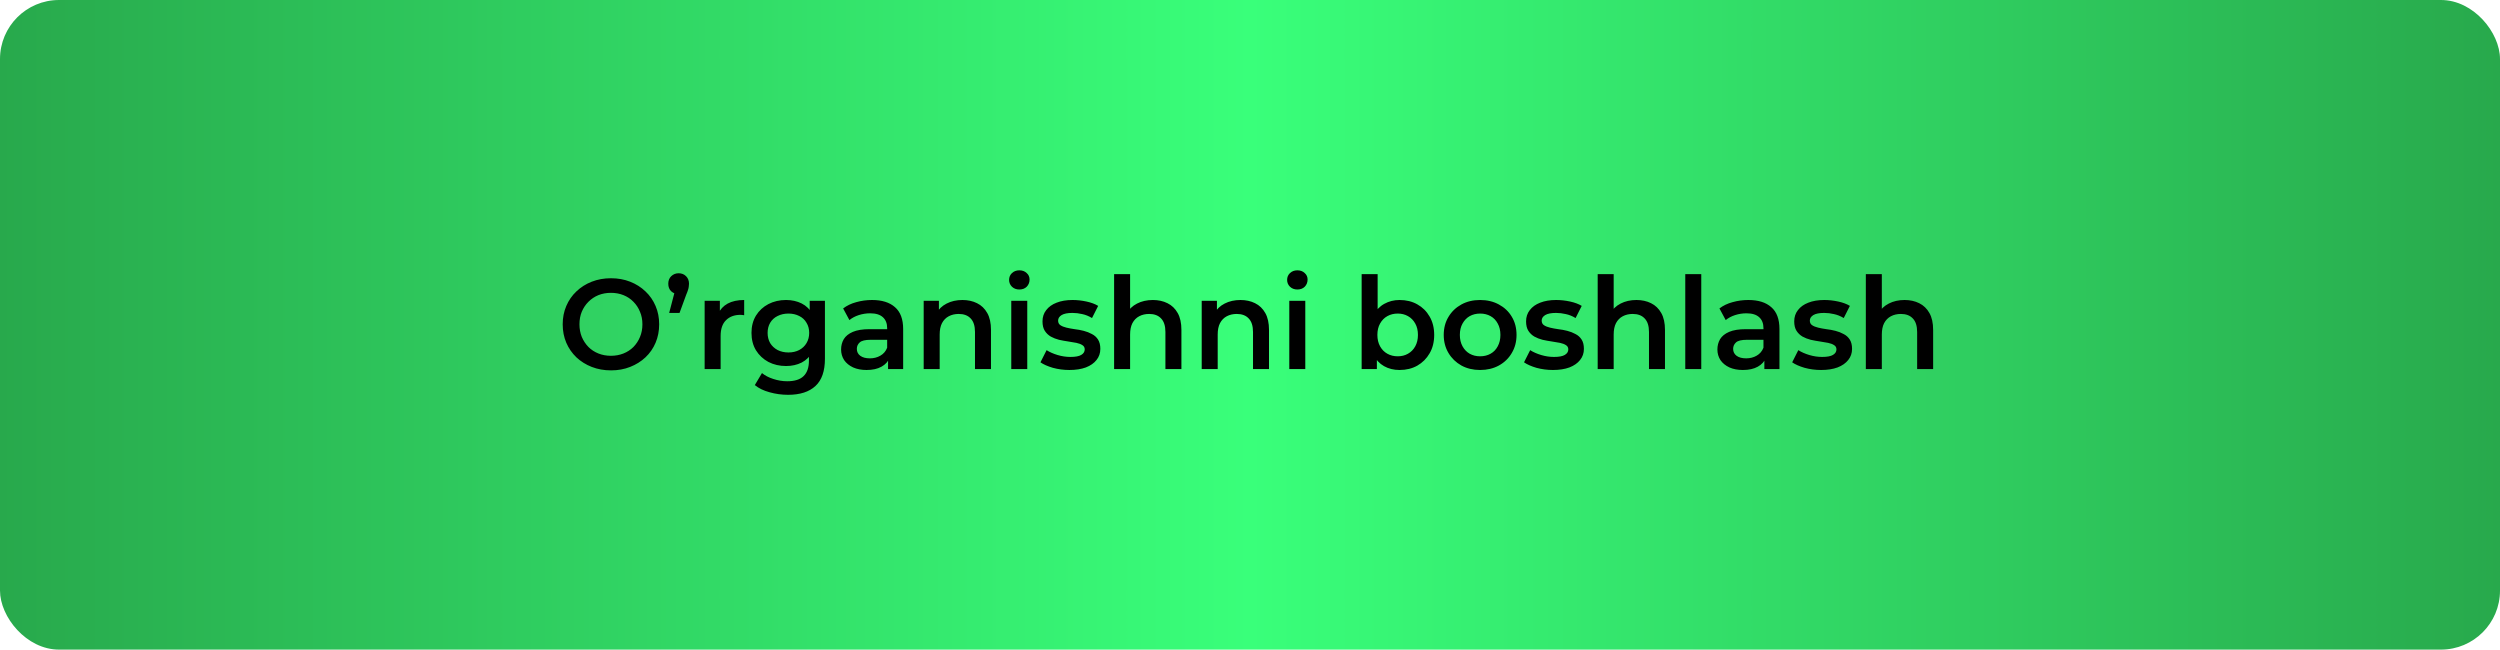
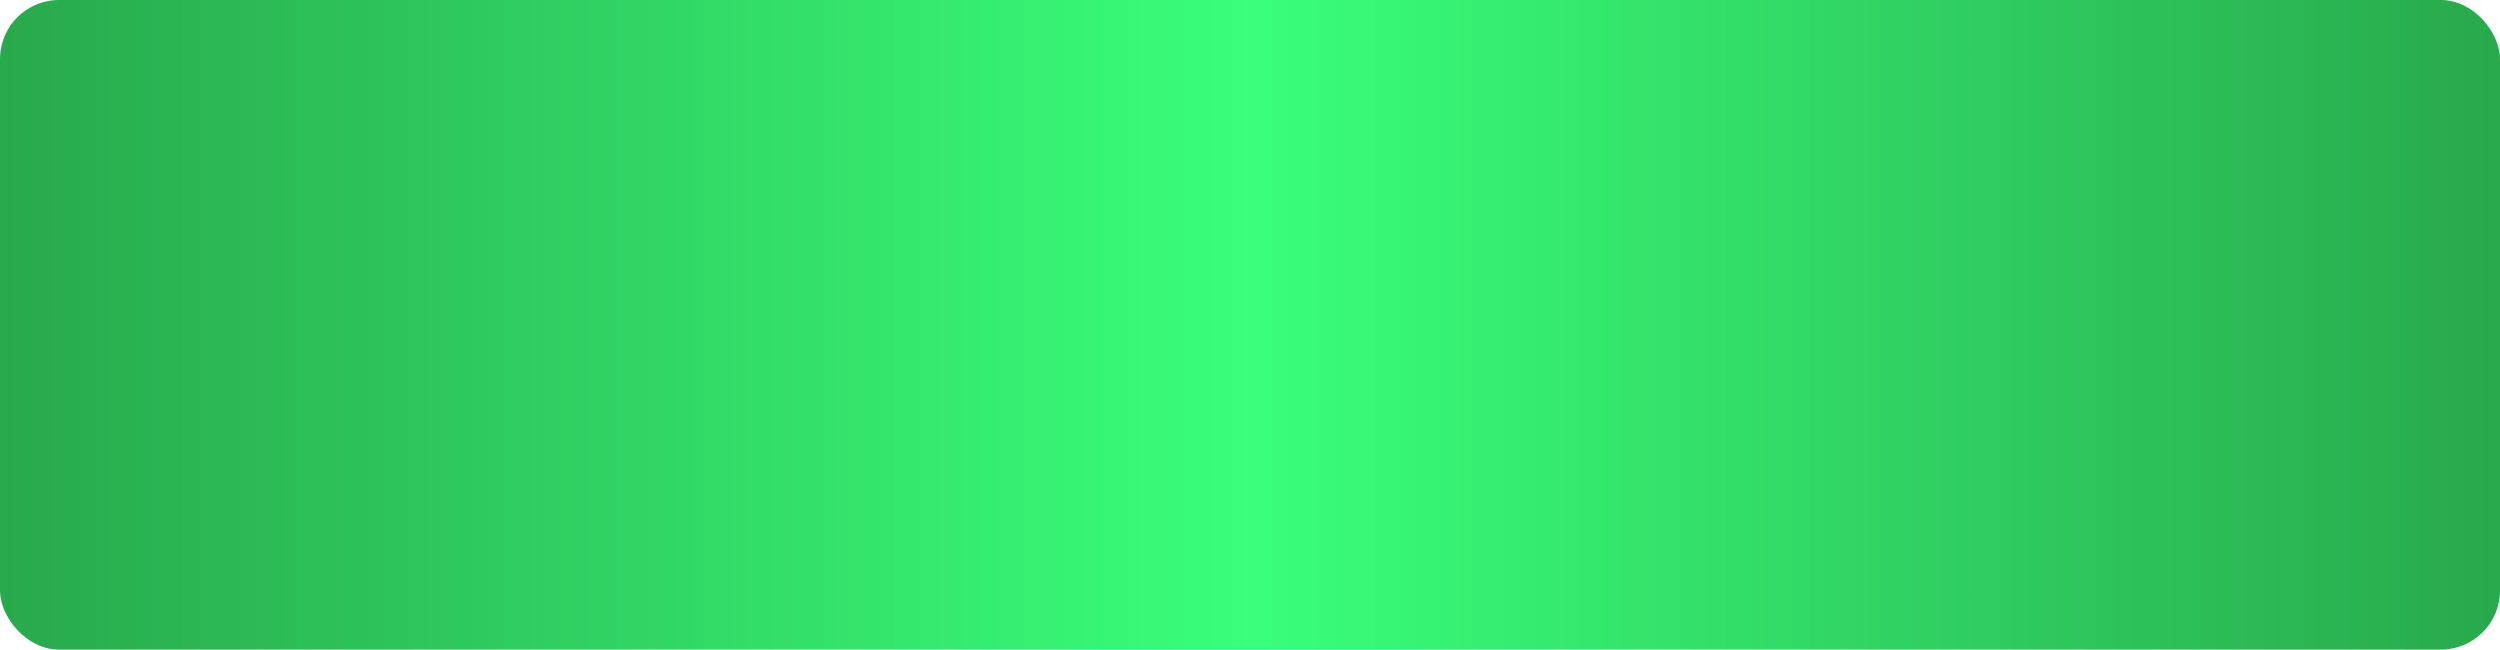
<svg xmlns="http://www.w3.org/2000/svg" width="508" height="132" viewBox="0 0 508 132" fill="none">
  <rect width="508" height="132" rx="12" fill="url(#paint0_linear_2687_23)" />
-   <path d="M124.168 75.26C122.747 75.26 121.438 75.026 120.242 74.558C119.046 74.09 118.006 73.44 117.122 72.608C116.238 71.759 115.554 70.771 115.068 69.644C114.583 68.5 114.34 67.252 114.34 65.9C114.34 64.548 114.583 63.309 115.068 62.182C115.554 61.038 116.238 60.05 117.122 59.218C118.006 58.369 119.046 57.71 120.242 57.242C121.438 56.774 122.738 56.54 124.142 56.54C125.564 56.54 126.864 56.774 128.042 57.242C129.238 57.71 130.278 58.369 131.162 59.218C132.046 60.05 132.731 61.038 133.216 62.182C133.702 63.309 133.944 64.548 133.944 65.9C133.944 67.252 133.702 68.5 133.216 69.644C132.731 70.788 132.046 71.776 131.162 72.608C130.278 73.44 129.238 74.09 128.042 74.558C126.864 75.026 125.572 75.26 124.168 75.26ZM124.142 72.296C125.061 72.296 125.91 72.14 126.69 71.828C127.47 71.516 128.146 71.074 128.718 70.502C129.29 69.913 129.732 69.237 130.044 68.474C130.374 67.694 130.538 66.836 130.538 65.9C130.538 64.964 130.374 64.115 130.044 63.352C129.732 62.572 129.29 61.896 128.718 61.324C128.146 60.735 127.47 60.284 126.69 59.972C125.91 59.66 125.061 59.504 124.142 59.504C123.224 59.504 122.374 59.66 121.594 59.972C120.832 60.284 120.156 60.735 119.566 61.324C118.994 61.896 118.544 62.572 118.214 63.352C117.902 64.115 117.746 64.964 117.746 65.9C117.746 66.819 117.902 67.668 118.214 68.448C118.544 69.228 118.994 69.913 119.566 70.502C120.138 71.074 120.814 71.516 121.594 71.828C122.374 72.14 123.224 72.296 124.142 72.296ZM135.976 63.586L137.484 57.814L137.926 59.764C137.319 59.764 136.808 59.573 136.392 59.192C135.993 58.811 135.794 58.299 135.794 57.658C135.794 57.017 135.993 56.505 136.392 56.124C136.808 55.725 137.311 55.526 137.9 55.526C138.507 55.526 139.009 55.725 139.408 56.124C139.807 56.523 140.006 57.034 140.006 57.658C140.006 57.849 139.989 58.048 139.954 58.256C139.937 58.447 139.885 58.672 139.798 58.932C139.729 59.175 139.607 59.495 139.434 59.894L138.082 63.586H135.976ZM143.182 75V61.116H146.276V64.938L145.912 63.82C146.328 62.884 146.978 62.173 147.862 61.688C148.763 61.203 149.881 60.96 151.216 60.96V64.054C151.077 64.019 150.947 64.002 150.826 64.002C150.704 63.985 150.583 63.976 150.462 63.976C149.231 63.976 148.252 64.34 147.524 65.068C146.796 65.779 146.432 66.845 146.432 68.266V75H143.182ZM160.138 80.226C158.855 80.226 157.599 80.053 156.368 79.706C155.155 79.377 154.158 78.891 153.378 78.25L154.834 75.806C155.441 76.309 156.203 76.707 157.122 77.002C158.058 77.314 159.003 77.47 159.956 77.47C161.481 77.47 162.599 77.115 163.31 76.404C164.021 75.711 164.376 74.662 164.376 73.258V70.788L164.636 67.642L164.532 64.496V61.116H167.626V72.894C167.626 75.407 166.985 77.253 165.702 78.432C164.419 79.628 162.565 80.226 160.138 80.226ZM159.722 74.376C158.405 74.376 157.209 74.099 156.134 73.544C155.077 72.972 154.236 72.183 153.612 71.178C153.005 70.173 152.702 68.994 152.702 67.642C152.702 66.307 153.005 65.137 153.612 64.132C154.236 63.127 155.077 62.347 156.134 61.792C157.209 61.237 158.405 60.96 159.722 60.96C160.901 60.96 161.958 61.194 162.894 61.662C163.83 62.13 164.575 62.858 165.13 63.846C165.702 64.834 165.988 66.099 165.988 67.642C165.988 69.185 165.702 70.459 165.13 71.464C164.575 72.452 163.83 73.189 162.894 73.674C161.958 74.142 160.901 74.376 159.722 74.376ZM160.216 71.62C161.031 71.62 161.759 71.455 162.4 71.126C163.041 70.779 163.535 70.311 163.882 69.722C164.246 69.115 164.428 68.422 164.428 67.642C164.428 66.862 164.246 66.177 163.882 65.588C163.535 64.981 163.041 64.522 162.4 64.21C161.759 63.881 161.031 63.716 160.216 63.716C159.401 63.716 158.665 63.881 158.006 64.21C157.365 64.522 156.862 64.981 156.498 65.588C156.151 66.177 155.978 66.862 155.978 67.642C155.978 68.422 156.151 69.115 156.498 69.722C156.862 70.311 157.365 70.779 158.006 71.126C158.665 71.455 159.401 71.62 160.216 71.62ZM180.453 75V72.192L180.271 71.594V66.68C180.271 65.727 179.985 64.99 179.413 64.47C178.841 63.933 177.974 63.664 176.813 63.664C176.033 63.664 175.261 63.785 174.499 64.028C173.753 64.271 173.121 64.609 172.601 65.042L171.327 62.676C172.072 62.104 172.956 61.679 173.979 61.402C175.019 61.107 176.093 60.96 177.203 60.96C179.213 60.96 180.765 61.445 181.857 62.416C182.966 63.369 183.521 64.851 183.521 66.862V75H180.453ZM176.085 75.182C175.045 75.182 174.135 75.009 173.355 74.662C172.575 74.298 171.968 73.804 171.535 73.18C171.119 72.539 170.911 71.819 170.911 71.022C170.911 70.242 171.093 69.54 171.457 68.916C171.838 68.292 172.453 67.798 173.303 67.434C174.152 67.07 175.279 66.888 176.683 66.888H180.713V69.046H176.917C175.807 69.046 175.062 69.228 174.681 69.592C174.299 69.939 174.109 70.372 174.109 70.892C174.109 71.481 174.343 71.949 174.811 72.296C175.279 72.643 175.929 72.816 176.761 72.816C177.558 72.816 178.269 72.634 178.893 72.27C179.534 71.906 179.993 71.369 180.271 70.658L180.817 72.608C180.505 73.423 179.941 74.055 179.127 74.506C178.329 74.957 177.315 75.182 176.085 75.182ZM195.57 60.96C196.679 60.96 197.667 61.177 198.534 61.61C199.418 62.043 200.111 62.711 200.614 63.612C201.116 64.496 201.368 65.64 201.368 67.044V75H198.118V67.46C198.118 66.229 197.823 65.311 197.234 64.704C196.662 64.097 195.856 63.794 194.816 63.794C194.053 63.794 193.377 63.95 192.788 64.262C192.198 64.574 191.739 65.042 191.41 65.666C191.098 66.273 190.942 67.044 190.942 67.98V75H187.692V61.116H190.786V64.86L190.24 63.716C190.725 62.832 191.427 62.156 192.346 61.688C193.282 61.203 194.356 60.96 195.57 60.96ZM205.49 75V61.116H208.74V75H205.49ZM207.128 58.828C206.522 58.828 206.019 58.637 205.62 58.256C205.239 57.875 205.048 57.415 205.048 56.878C205.048 56.323 205.239 55.864 205.62 55.5C206.019 55.119 206.522 54.928 207.128 54.928C207.735 54.928 208.229 55.11 208.61 55.474C209.009 55.821 209.208 56.263 209.208 56.8C209.208 57.372 209.018 57.857 208.636 58.256C208.255 58.637 207.752 58.828 207.128 58.828ZM217.296 75.182C216.135 75.182 215.017 75.035 213.942 74.74C212.885 74.428 212.044 74.055 211.42 73.622L212.668 71.152C213.292 71.551 214.037 71.88 214.904 72.14C215.771 72.4 216.637 72.53 217.504 72.53C218.527 72.53 219.263 72.391 219.714 72.114C220.182 71.837 220.416 71.464 220.416 70.996C220.416 70.615 220.26 70.329 219.948 70.138C219.636 69.93 219.229 69.774 218.726 69.67C218.223 69.566 217.66 69.471 217.036 69.384C216.429 69.297 215.814 69.185 215.19 69.046C214.583 68.89 214.029 68.673 213.526 68.396C213.023 68.101 212.616 67.711 212.304 67.226C211.992 66.741 211.836 66.099 211.836 65.302C211.836 64.418 212.087 63.655 212.59 63.014C213.093 62.355 213.795 61.853 214.696 61.506C215.615 61.142 216.698 60.96 217.946 60.96C218.882 60.96 219.827 61.064 220.78 61.272C221.733 61.48 222.522 61.775 223.146 62.156L221.898 64.626C221.239 64.227 220.572 63.959 219.896 63.82C219.237 63.664 218.579 63.586 217.92 63.586C216.932 63.586 216.195 63.733 215.71 64.028C215.242 64.323 215.008 64.695 215.008 65.146C215.008 65.562 215.164 65.874 215.476 66.082C215.788 66.29 216.195 66.455 216.698 66.576C217.201 66.697 217.755 66.801 218.362 66.888C218.986 66.957 219.601 67.07 220.208 67.226C220.815 67.382 221.369 67.599 221.872 67.876C222.392 68.136 222.808 68.509 223.12 68.994C223.432 69.479 223.588 70.112 223.588 70.892C223.588 71.759 223.328 72.513 222.808 73.154C222.305 73.795 221.586 74.298 220.65 74.662C219.714 75.009 218.596 75.182 217.296 75.182ZM234.265 60.96C235.374 60.96 236.362 61.177 237.229 61.61C238.113 62.043 238.806 62.711 239.309 63.612C239.812 64.496 240.063 65.64 240.063 67.044V75H236.813V67.46C236.813 66.229 236.518 65.311 235.929 64.704C235.357 64.097 234.551 63.794 233.511 63.794C232.748 63.794 232.072 63.95 231.483 64.262C230.894 64.574 230.434 65.042 230.105 65.666C229.793 66.273 229.637 67.044 229.637 67.98V75H226.387V55.708H229.637V64.86L228.935 63.716C229.42 62.832 230.122 62.156 231.041 61.688C231.977 61.203 233.052 60.96 234.265 60.96ZM252.064 60.96C253.173 60.96 254.161 61.177 255.028 61.61C255.912 62.043 256.605 62.711 257.108 63.612C257.61 64.496 257.862 65.64 257.862 67.044V75H254.612V67.46C254.612 66.229 254.317 65.311 253.728 64.704C253.156 64.097 252.35 63.794 251.31 63.794C250.547 63.794 249.871 63.95 249.282 64.262C248.692 64.574 248.233 65.042 247.904 65.666C247.592 66.273 247.436 67.044 247.436 67.98V75H244.186V61.116H247.28V64.86L246.734 63.716C247.219 62.832 247.921 62.156 248.84 61.688C249.776 61.203 250.85 60.96 252.064 60.96ZM261.985 75V61.116H265.235V75H261.985ZM263.623 58.828C263.016 58.828 262.513 58.637 262.115 58.256C261.733 57.875 261.543 57.415 261.543 56.878C261.543 56.323 261.733 55.864 262.115 55.5C262.513 55.119 263.016 54.928 263.623 54.928C264.229 54.928 264.723 55.11 265.105 55.474C265.503 55.821 265.703 56.263 265.703 56.8C265.703 57.372 265.512 57.857 265.131 58.256C264.749 58.637 264.247 58.828 263.623 58.828ZM284.382 75.182C283.203 75.182 282.154 74.922 281.236 74.402C280.317 73.882 279.589 73.102 279.052 72.062C278.532 71.005 278.272 69.67 278.272 68.058C278.272 66.429 278.54 65.094 279.078 64.054C279.632 63.014 280.369 62.243 281.288 61.74C282.224 61.22 283.255 60.96 284.382 60.96C285.751 60.96 286.956 61.255 287.996 61.844C289.053 62.433 289.885 63.257 290.492 64.314C291.116 65.371 291.428 66.619 291.428 68.058C291.428 69.497 291.116 70.745 290.492 71.802C289.885 72.859 289.053 73.691 287.996 74.298C286.956 74.887 285.751 75.182 284.382 75.182ZM276.686 75V55.708H279.936V64.34L279.676 68.032L279.78 71.724V75H276.686ZM284.018 72.4C284.798 72.4 285.491 72.227 286.098 71.88C286.722 71.533 287.216 71.031 287.58 70.372C287.944 69.713 288.126 68.942 288.126 68.058C288.126 67.157 287.944 66.385 287.58 65.744C287.216 65.085 286.722 64.583 286.098 64.236C285.491 63.889 284.798 63.716 284.018 63.716C283.238 63.716 282.536 63.889 281.912 64.236C281.288 64.583 280.794 65.085 280.43 65.744C280.066 66.385 279.884 67.157 279.884 68.058C279.884 68.942 280.066 69.713 280.43 70.372C280.794 71.031 281.288 71.533 281.912 71.88C282.536 72.227 283.238 72.4 284.018 72.4ZM300.75 75.182C299.329 75.182 298.063 74.879 296.954 74.272C295.845 73.648 294.969 72.799 294.328 71.724C293.687 70.649 293.366 69.427 293.366 68.058C293.366 66.671 293.687 65.449 294.328 64.392C294.969 63.317 295.845 62.477 296.954 61.87C298.063 61.263 299.329 60.96 300.75 60.96C302.189 60.96 303.463 61.263 304.572 61.87C305.699 62.477 306.574 63.309 307.198 64.366C307.839 65.423 308.16 66.654 308.16 68.058C308.16 69.427 307.839 70.649 307.198 71.724C306.574 72.799 305.699 73.648 304.572 74.272C303.463 74.879 302.189 75.182 300.75 75.182ZM300.75 72.4C301.547 72.4 302.258 72.227 302.882 71.88C303.506 71.533 303.991 71.031 304.338 70.372C304.702 69.713 304.884 68.942 304.884 68.058C304.884 67.157 304.702 66.385 304.338 65.744C303.991 65.085 303.506 64.583 302.882 64.236C302.258 63.889 301.556 63.716 300.776 63.716C299.979 63.716 299.268 63.889 298.644 64.236C298.037 64.583 297.552 65.085 297.188 65.744C296.824 66.385 296.642 67.157 296.642 68.058C296.642 68.942 296.824 69.713 297.188 70.372C297.552 71.031 298.037 71.533 298.644 71.88C299.268 72.227 299.97 72.4 300.75 72.4ZM315.558 75.182C314.396 75.182 313.278 75.035 312.204 74.74C311.146 74.428 310.306 74.055 309.682 73.622L310.93 71.152C311.554 71.551 312.299 71.88 313.166 72.14C314.032 72.4 314.899 72.53 315.766 72.53C316.788 72.53 317.525 72.391 317.976 72.114C318.444 71.837 318.678 71.464 318.678 70.996C318.678 70.615 318.522 70.329 318.21 70.138C317.898 69.93 317.49 69.774 316.988 69.67C316.485 69.566 315.922 69.471 315.298 69.384C314.691 69.297 314.076 69.185 313.452 69.046C312.845 68.89 312.29 68.673 311.788 68.396C311.285 68.101 310.878 67.711 310.566 67.226C310.254 66.741 310.098 66.099 310.098 65.302C310.098 64.418 310.349 63.655 310.852 63.014C311.354 62.355 312.056 61.853 312.958 61.506C313.876 61.142 314.96 60.96 316.208 60.96C317.144 60.96 318.088 61.064 319.042 61.272C319.995 61.48 320.784 61.775 321.408 62.156L320.16 64.626C319.501 64.227 318.834 63.959 318.158 63.82C317.499 63.664 316.84 63.586 316.182 63.586C315.194 63.586 314.457 63.733 313.972 64.028C313.504 64.323 313.27 64.695 313.27 65.146C313.27 65.562 313.426 65.874 313.738 66.082C314.05 66.29 314.457 66.455 314.96 66.576C315.462 66.697 316.017 66.801 316.624 66.888C317.248 66.957 317.863 67.07 318.47 67.226C319.076 67.382 319.631 67.599 320.134 67.876C320.654 68.136 321.07 68.509 321.382 68.994C321.694 69.479 321.85 70.112 321.85 70.892C321.85 71.759 321.59 72.513 321.07 73.154C320.567 73.795 319.848 74.298 318.912 74.662C317.976 75.009 316.858 75.182 315.558 75.182ZM332.527 60.96C333.636 60.96 334.624 61.177 335.491 61.61C336.375 62.043 337.068 62.711 337.571 63.612C338.073 64.496 338.325 65.64 338.325 67.044V75H335.075V67.46C335.075 66.229 334.78 65.311 334.191 64.704C333.619 64.097 332.813 63.794 331.773 63.794C331.01 63.794 330.334 63.95 329.745 64.262C329.155 64.574 328.696 65.042 328.367 65.666C328.055 66.273 327.899 67.044 327.899 67.98V75H324.649V55.708H327.899V64.86L327.197 63.716C327.682 62.832 328.384 62.156 329.303 61.688C330.239 61.203 331.313 60.96 332.527 60.96ZM342.447 75V55.708H345.697V75H342.447ZM358.517 75V72.192L358.335 71.594V66.68C358.335 65.727 358.049 64.99 357.477 64.47C356.905 63.933 356.038 63.664 354.877 63.664C354.097 63.664 353.326 63.785 352.563 64.028C351.818 64.271 351.185 64.609 350.665 65.042L349.391 62.676C350.136 62.104 351.02 61.679 352.043 61.402C353.083 61.107 354.158 60.96 355.267 60.96C357.278 60.96 358.829 61.445 359.921 62.416C361.03 63.369 361.585 64.851 361.585 66.862V75H358.517ZM354.149 75.182C353.109 75.182 352.199 75.009 351.419 74.662C350.639 74.298 350.032 73.804 349.599 73.18C349.183 72.539 348.975 71.819 348.975 71.022C348.975 70.242 349.157 69.54 349.521 68.916C349.902 68.292 350.518 67.798 351.367 67.434C352.216 67.07 353.343 66.888 354.747 66.888H358.777V69.046H354.981C353.872 69.046 353.126 69.228 352.745 69.592C352.364 69.939 352.173 70.372 352.173 70.892C352.173 71.481 352.407 71.949 352.875 72.296C353.343 72.643 353.993 72.816 354.825 72.816C355.622 72.816 356.333 72.634 356.957 72.27C357.598 71.906 358.058 71.369 358.335 70.658L358.881 72.608C358.569 73.423 358.006 74.055 357.191 74.506C356.394 74.957 355.38 75.182 354.149 75.182ZM370.046 75.182C368.885 75.182 367.767 75.035 366.692 74.74C365.635 74.428 364.794 74.055 364.17 73.622L365.418 71.152C366.042 71.551 366.787 71.88 367.654 72.14C368.521 72.4 369.387 72.53 370.254 72.53C371.277 72.53 372.013 72.391 372.464 72.114C372.932 71.837 373.166 71.464 373.166 70.996C373.166 70.615 373.01 70.329 372.698 70.138C372.386 69.93 371.979 69.774 371.476 69.67C370.973 69.566 370.41 69.471 369.786 69.384C369.179 69.297 368.564 69.185 367.94 69.046C367.333 68.89 366.779 68.673 366.276 68.396C365.773 68.101 365.366 67.711 365.054 67.226C364.742 66.741 364.586 66.099 364.586 65.302C364.586 64.418 364.837 63.655 365.34 63.014C365.843 62.355 366.545 61.853 367.446 61.506C368.365 61.142 369.448 60.96 370.696 60.96C371.632 60.96 372.577 61.064 373.53 61.272C374.483 61.48 375.272 61.775 375.896 62.156L374.648 64.626C373.989 64.227 373.322 63.959 372.646 63.82C371.987 63.664 371.329 63.586 370.67 63.586C369.682 63.586 368.945 63.733 368.46 64.028C367.992 64.323 367.758 64.695 367.758 65.146C367.758 65.562 367.914 65.874 368.226 66.082C368.538 66.29 368.945 66.455 369.448 66.576C369.951 66.697 370.505 66.801 371.112 66.888C371.736 66.957 372.351 67.07 372.958 67.226C373.565 67.382 374.119 67.599 374.622 67.876C375.142 68.136 375.558 68.509 375.87 68.994C376.182 69.479 376.338 70.112 376.338 70.892C376.338 71.759 376.078 72.513 375.558 73.154C375.055 73.795 374.336 74.298 373.4 74.662C372.464 75.009 371.346 75.182 370.046 75.182ZM387.015 60.96C388.124 60.96 389.112 61.177 389.979 61.61C390.863 62.043 391.556 62.711 392.059 63.612C392.562 64.496 392.813 65.64 392.813 67.044V75H389.563V67.46C389.563 66.229 389.268 65.311 388.679 64.704C388.107 64.097 387.301 63.794 386.261 63.794C385.498 63.794 384.822 63.95 384.233 64.262C383.644 64.574 383.184 65.042 382.855 65.666C382.543 66.273 382.387 67.044 382.387 67.98V75H379.137V55.708H382.387V64.86L381.685 63.716C382.17 62.832 382.872 62.156 383.791 61.688C384.727 61.203 385.802 60.96 387.015 60.96Z" fill="black" />
  <defs>
    <linearGradient id="paint0_linear_2687_23" x1="0" y1="66" x2="508" y2="66" gradientUnits="userSpaceOnUse">
      <stop stop-color="#28A94C" />
      <stop offset="0.5" stop-color="#39FF7A" />
      <stop offset="1" stop-color="#28A94C" />
    </linearGradient>
  </defs>
</svg>